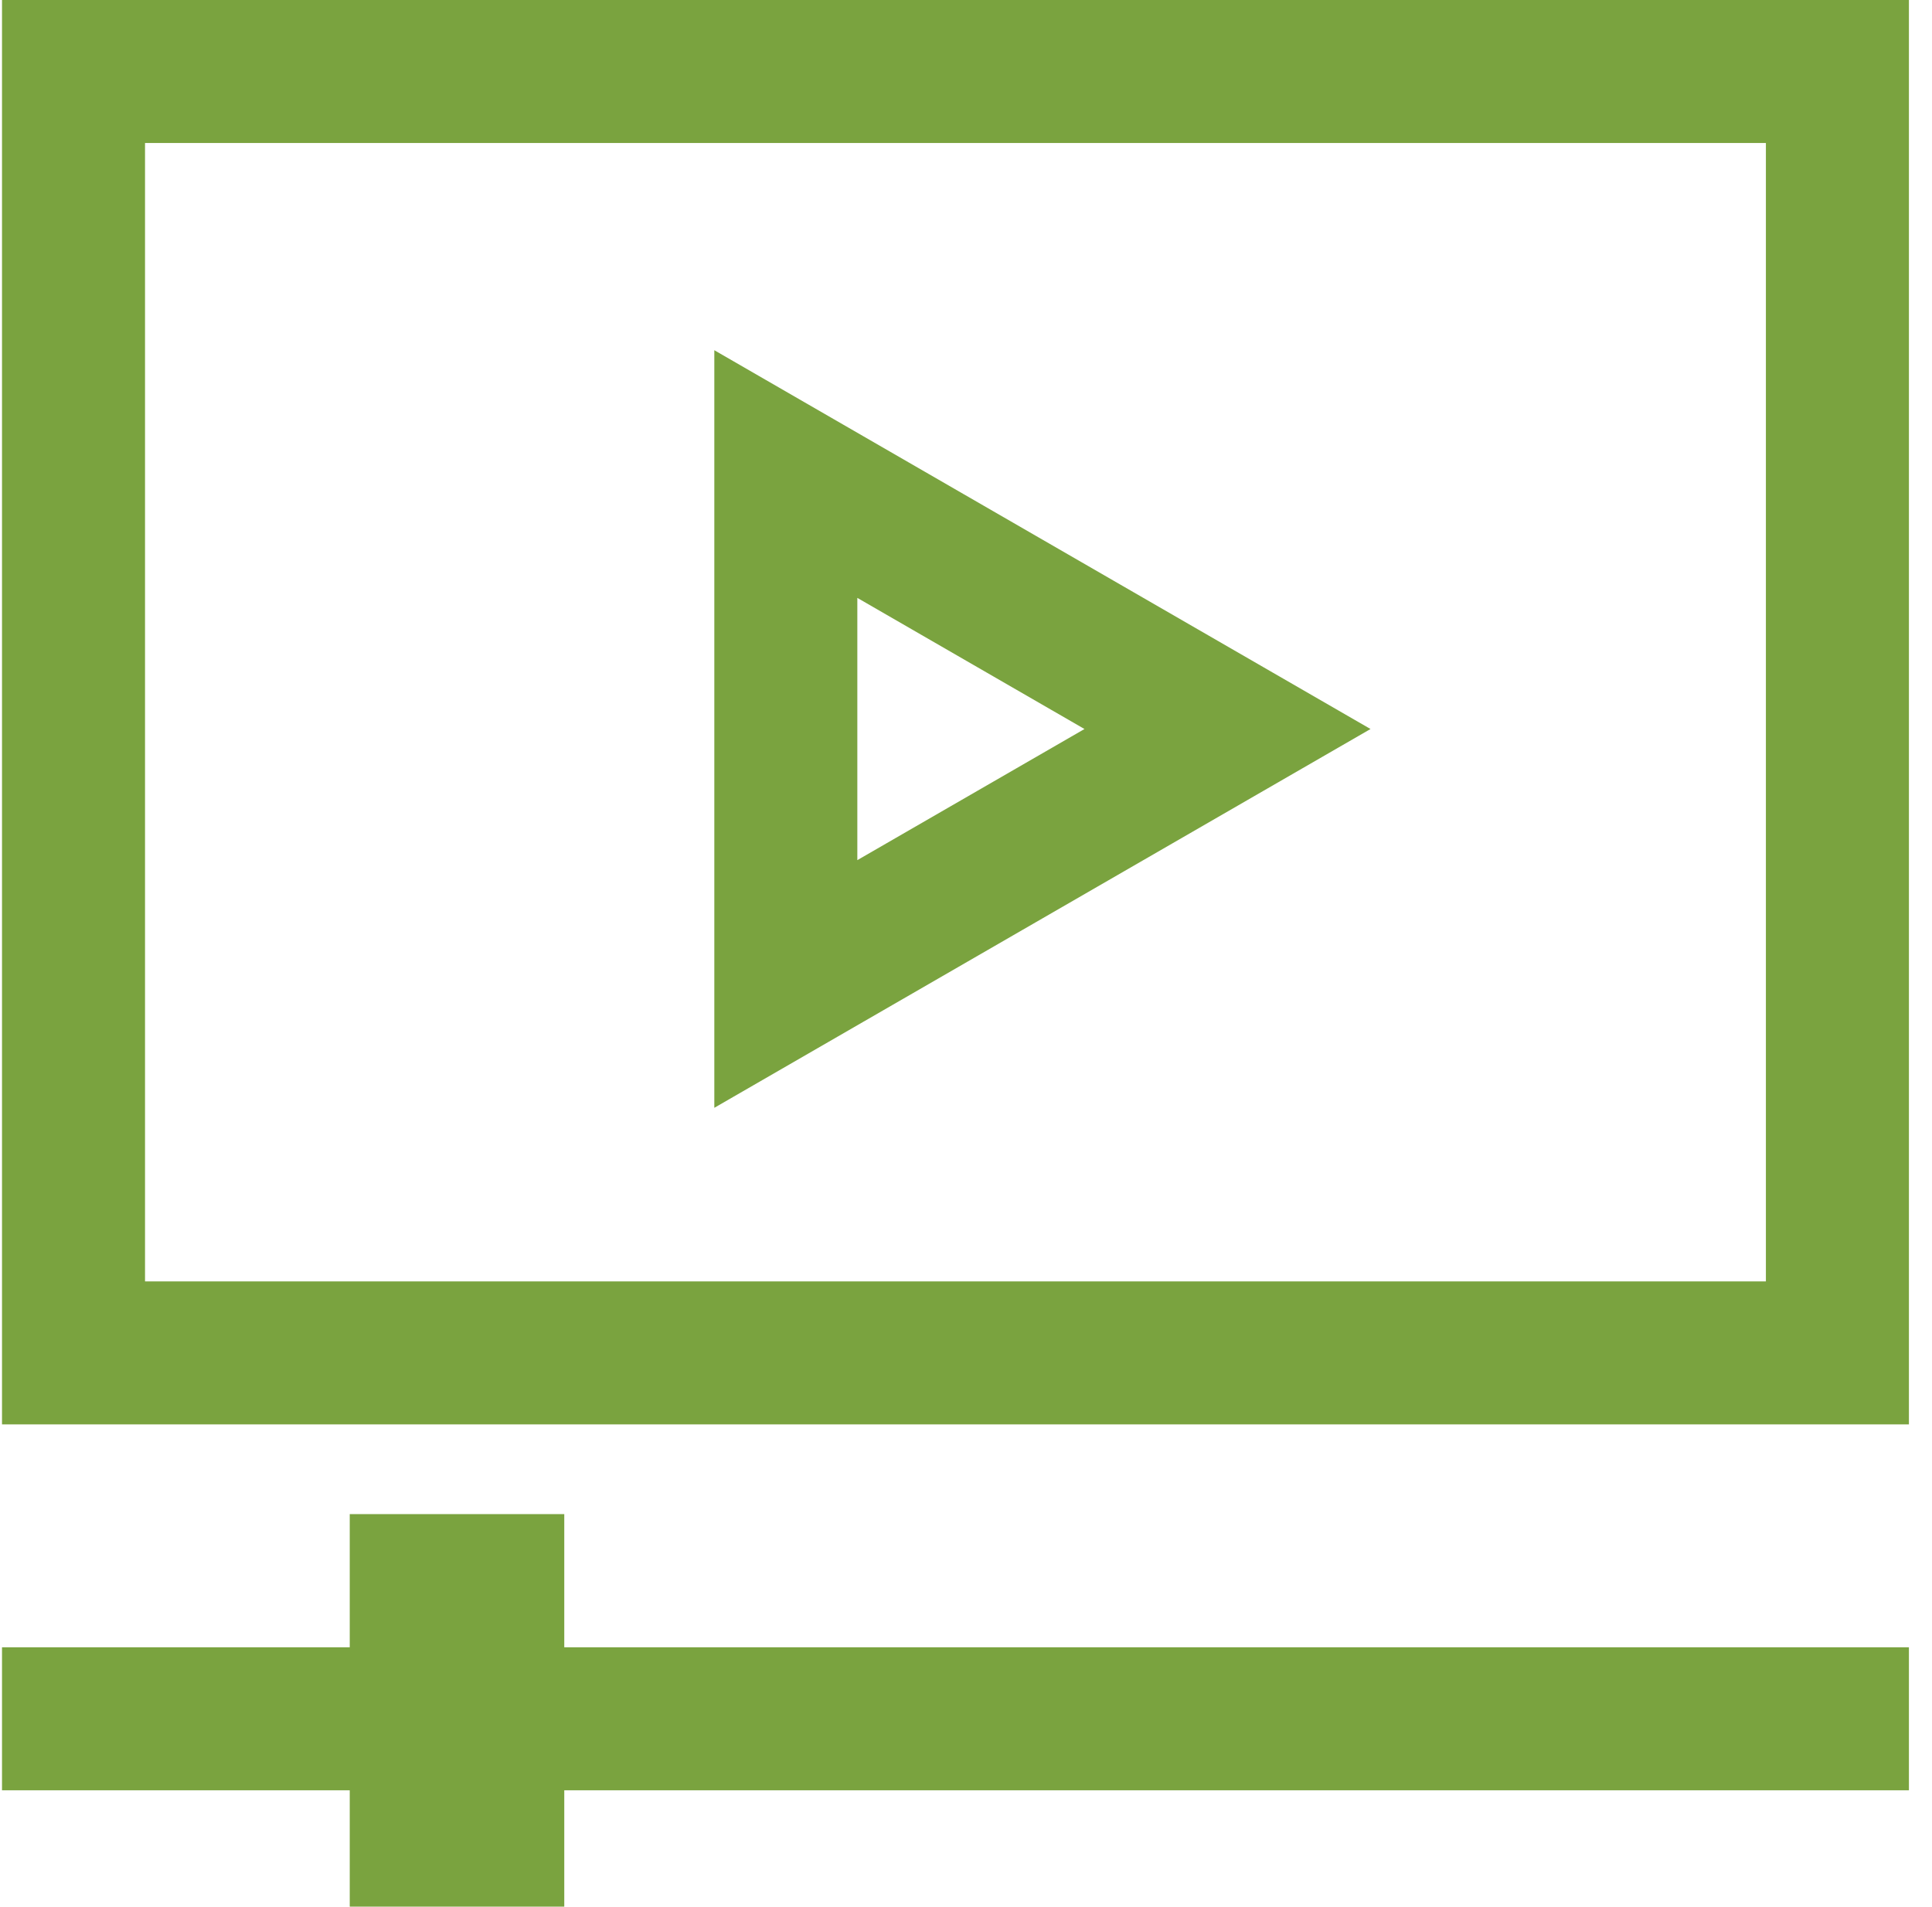
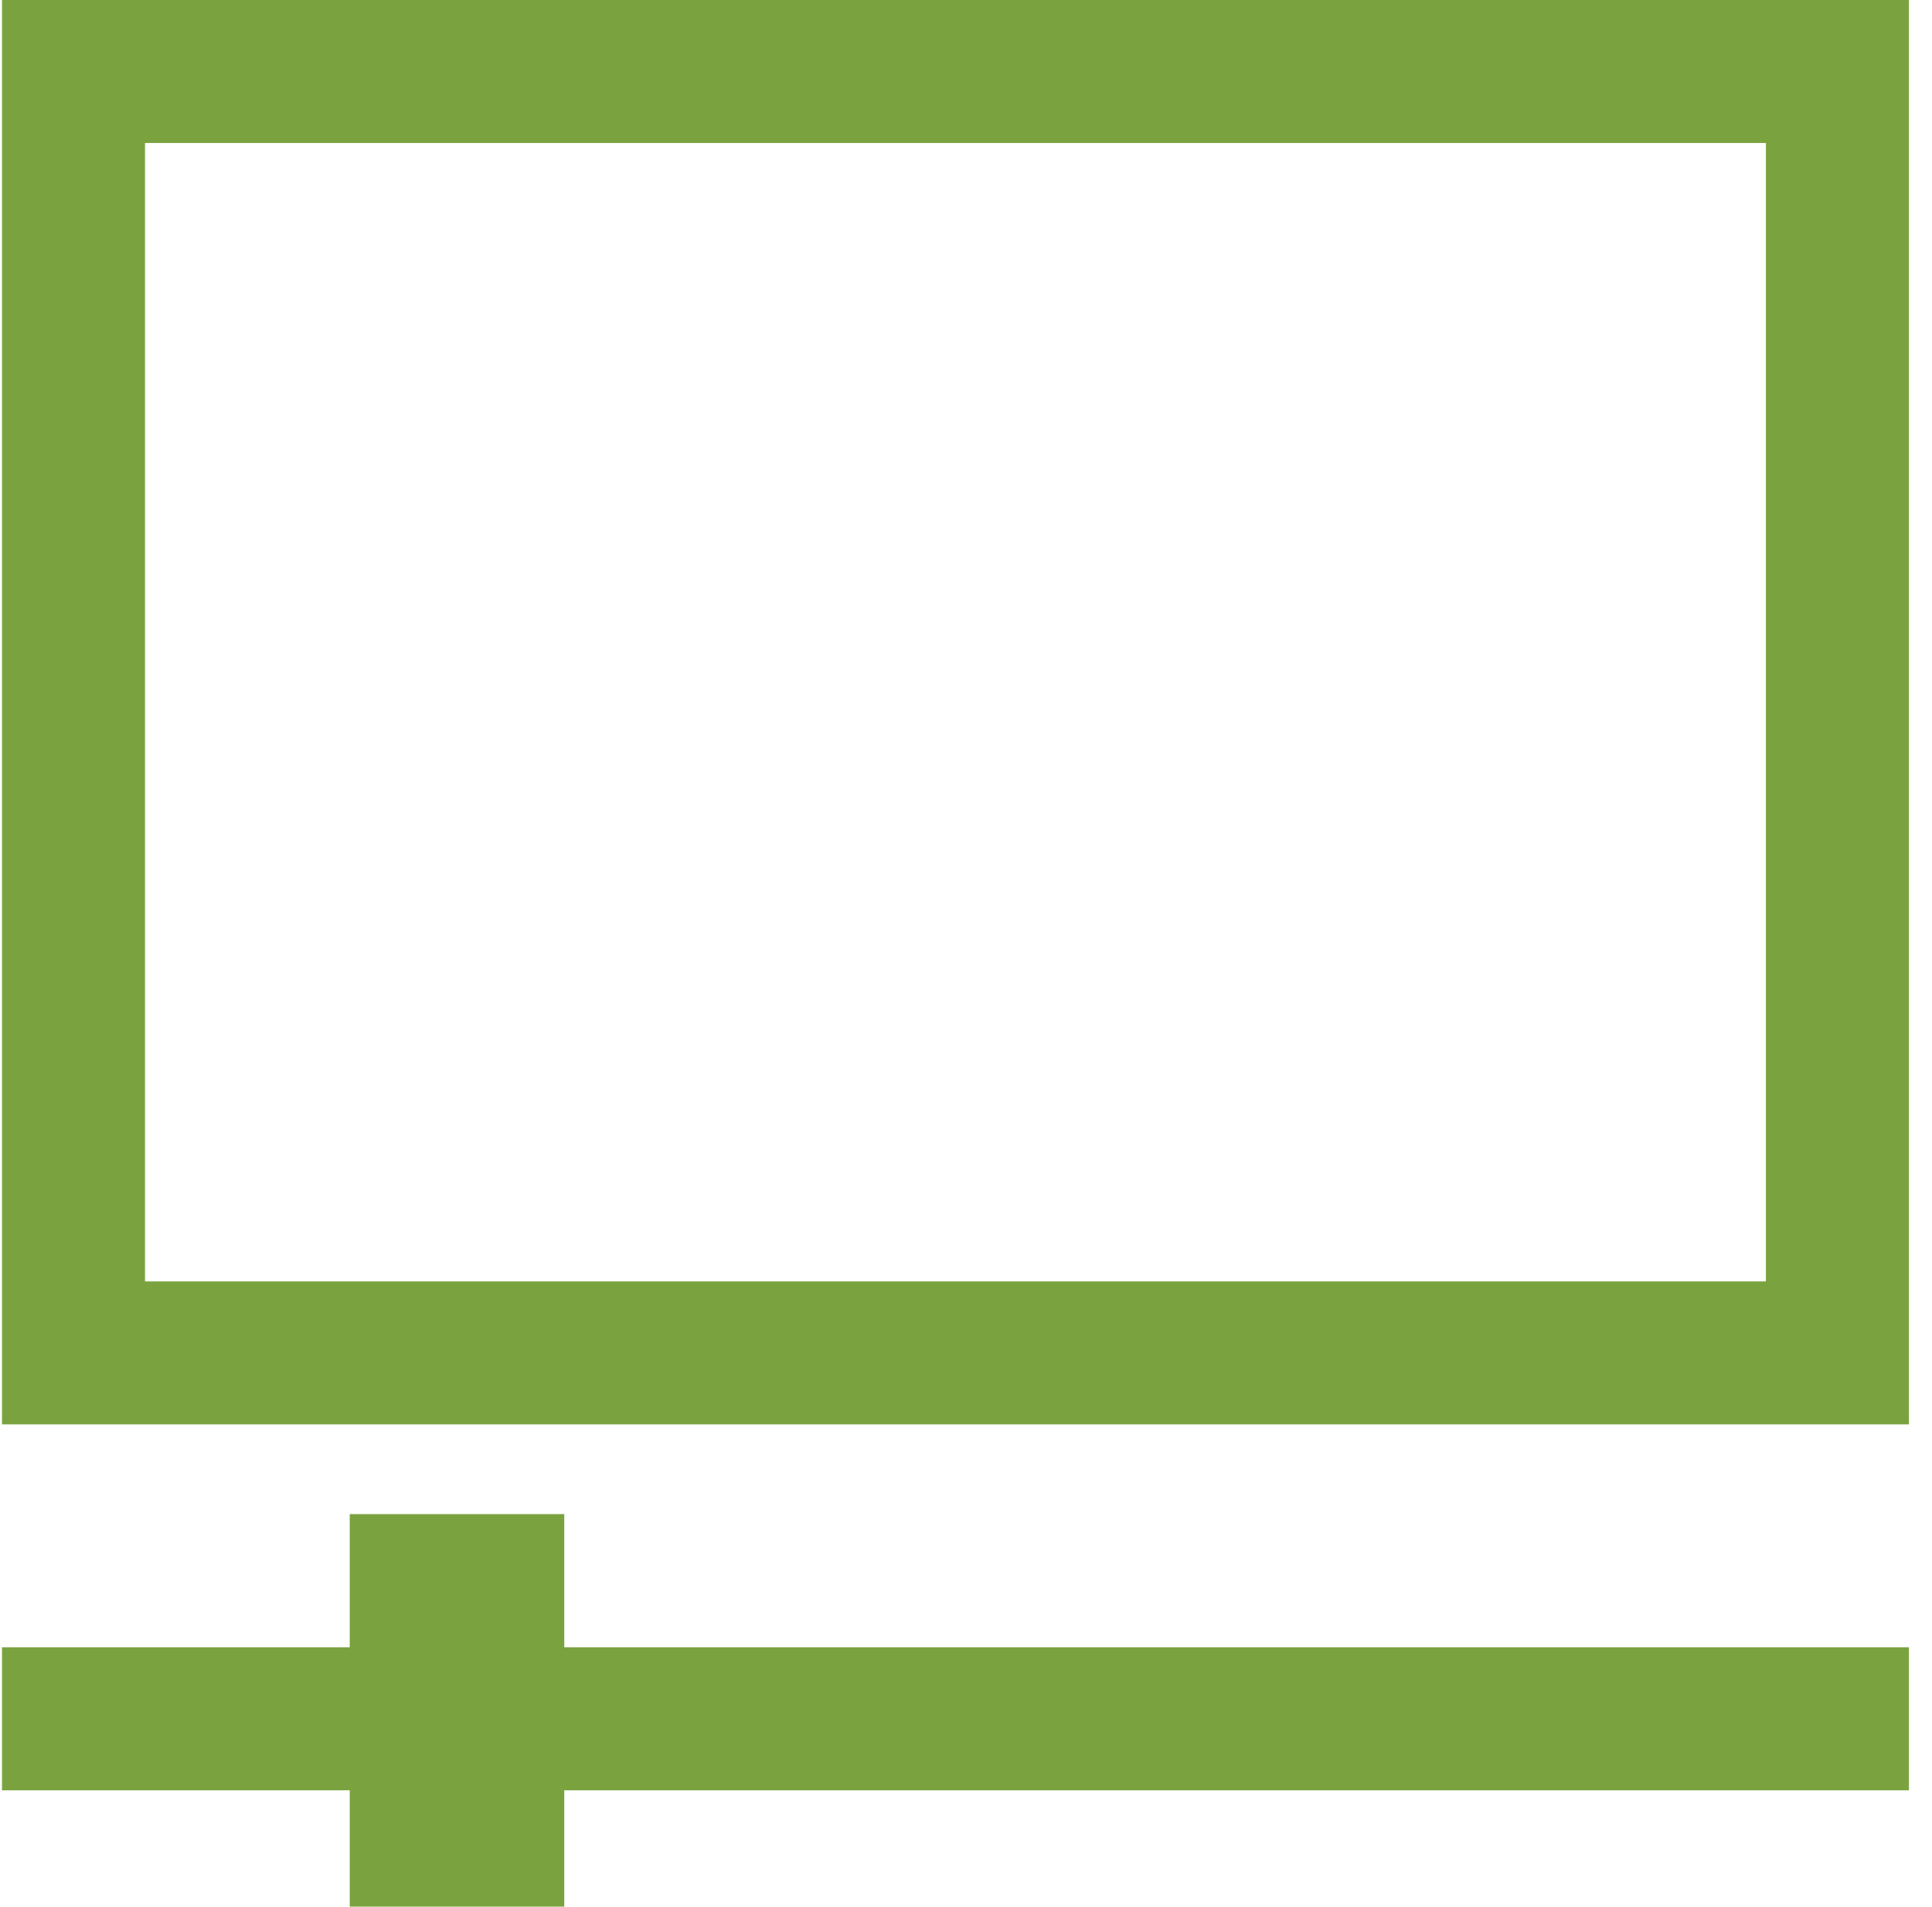
<svg xmlns="http://www.w3.org/2000/svg" width="77" height="76" viewBox="0 0 77 76" fill="none">
  <path d="M73.23 2.85H2.93V53.927H73.23V2.85Z" stroke="#7AA33F" stroke-width="5.7" />
-   <path d="M31.319 18.896L48.922 29.059L31.319 39.222V18.896Z" stroke="#7AA33F" stroke-width="5.7" />
  <path d="M76.08 65.662H0.08V71.362H76.08V65.662Z" fill="#7AA33F" />
  <path d="M22.489 60.353H13.939V76H22.489V60.353Z" fill="#7AA33F" />
</svg>